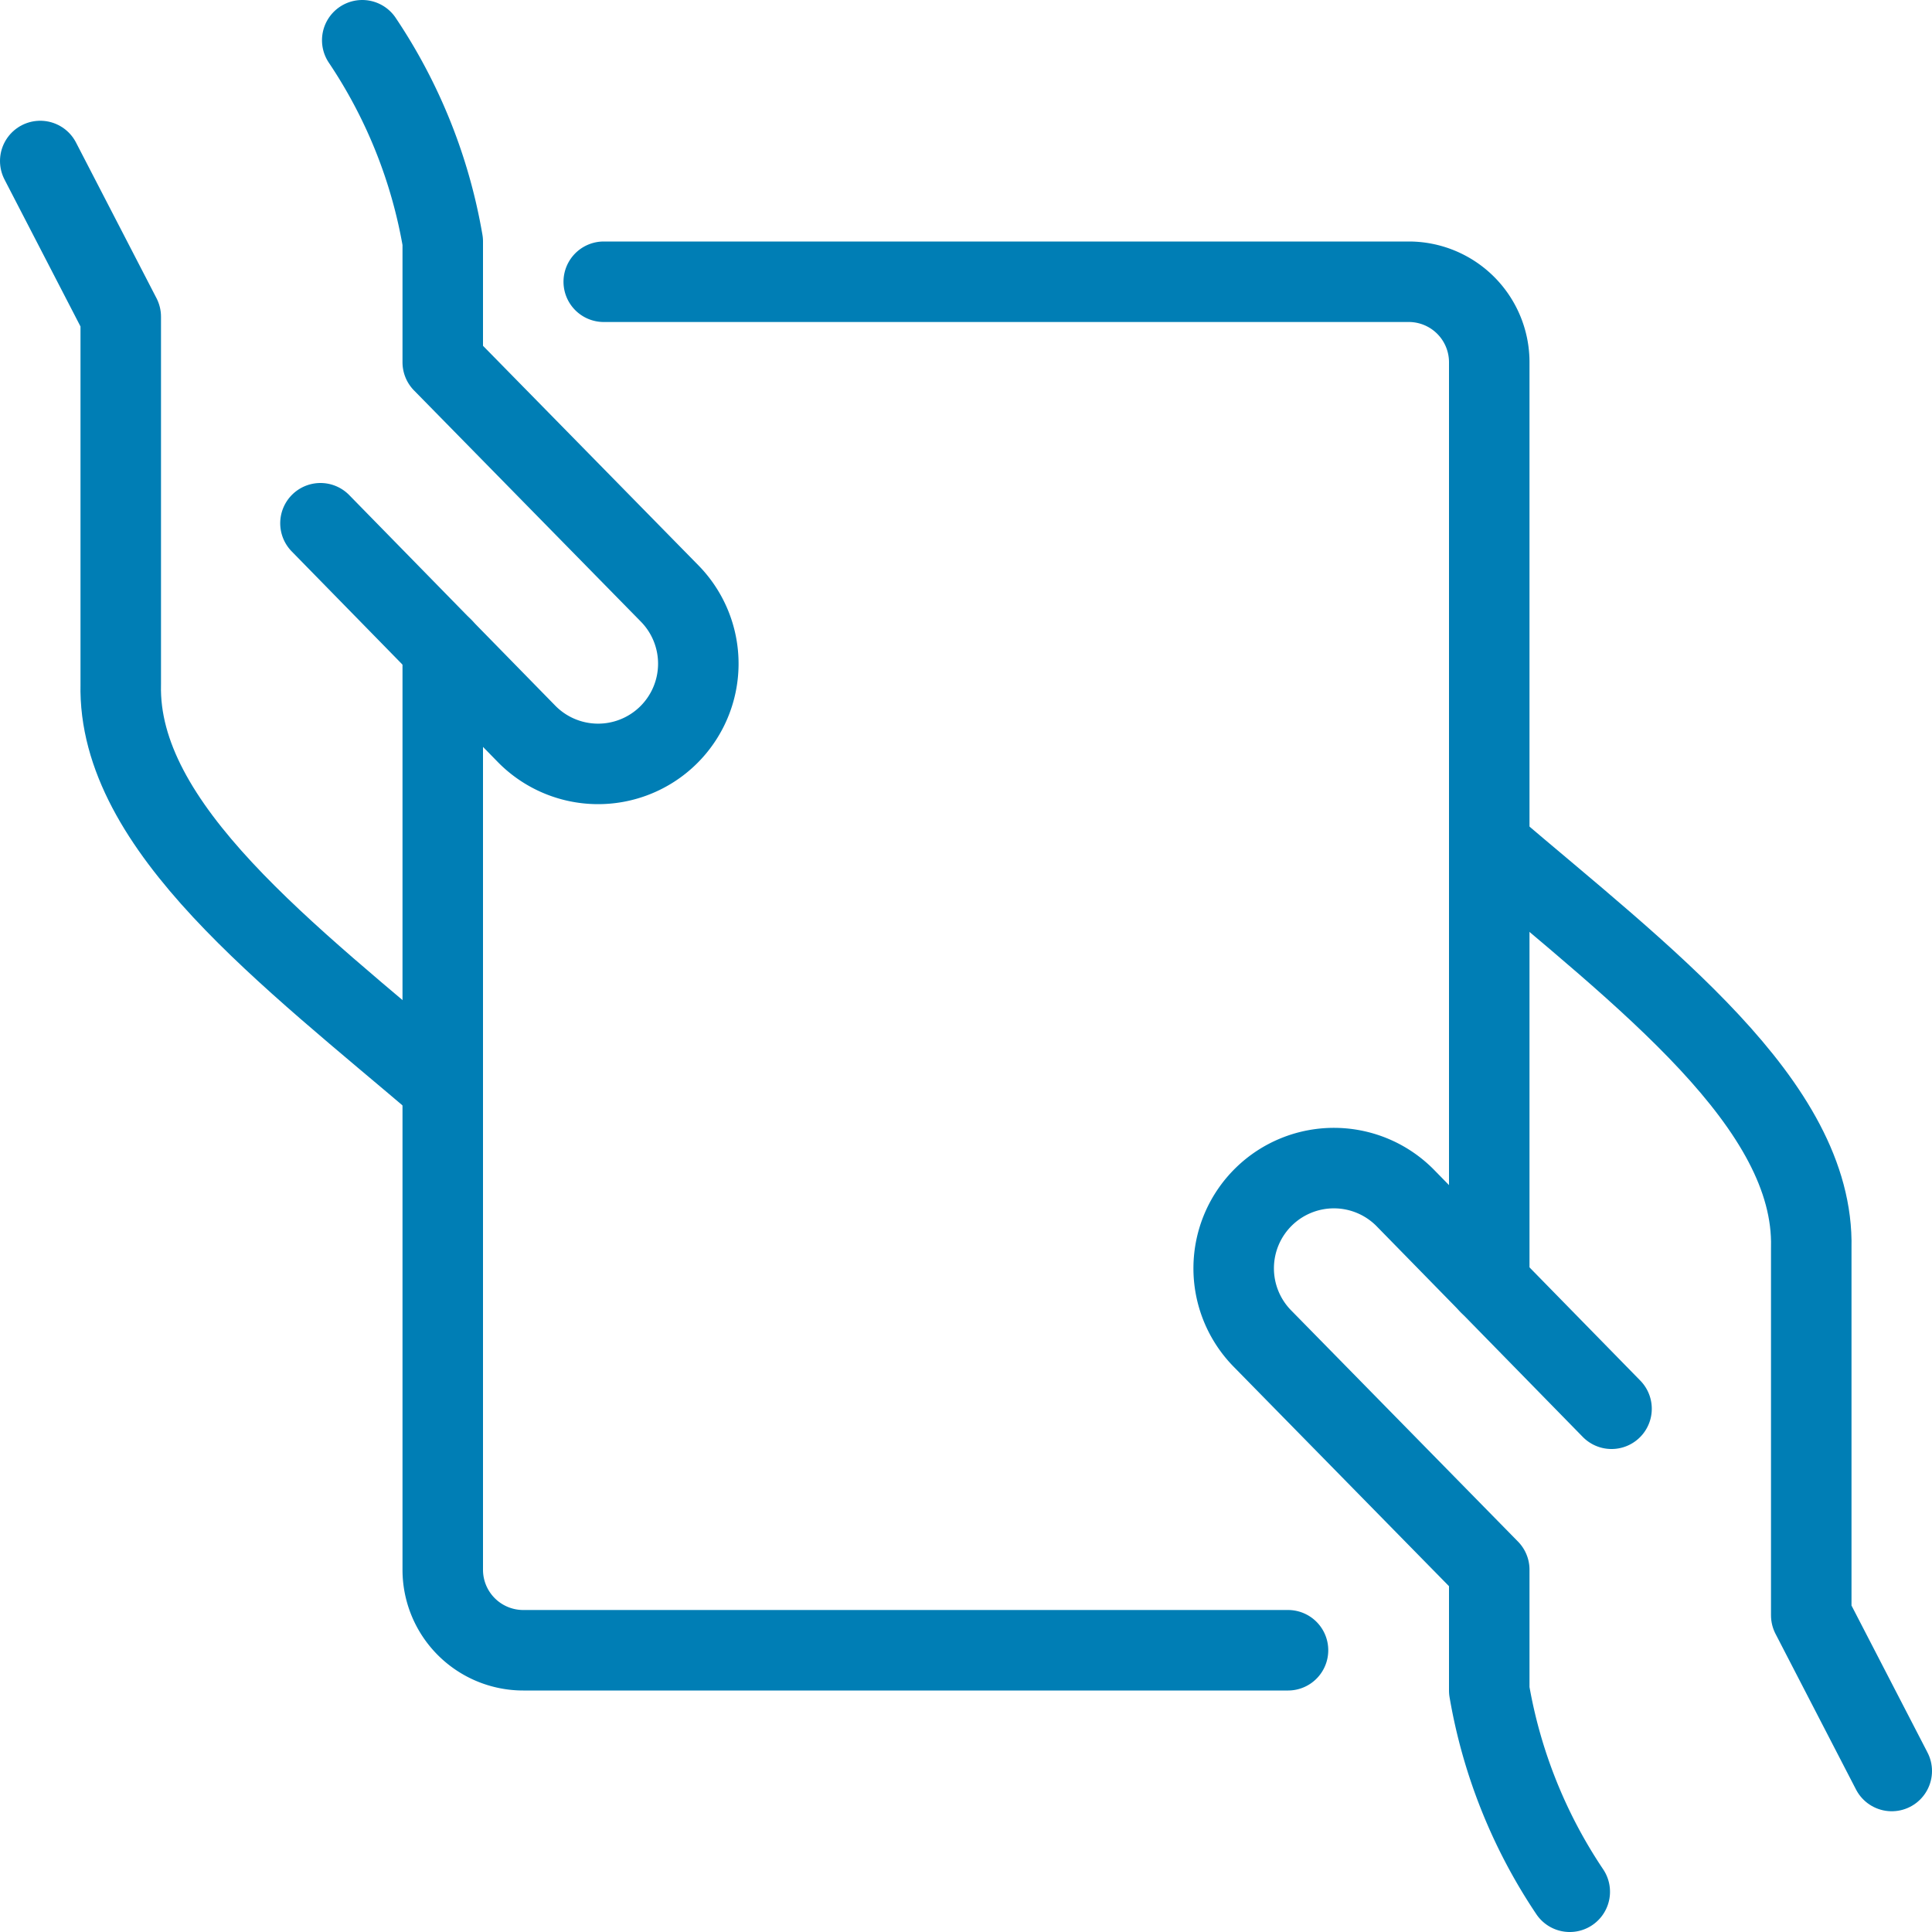
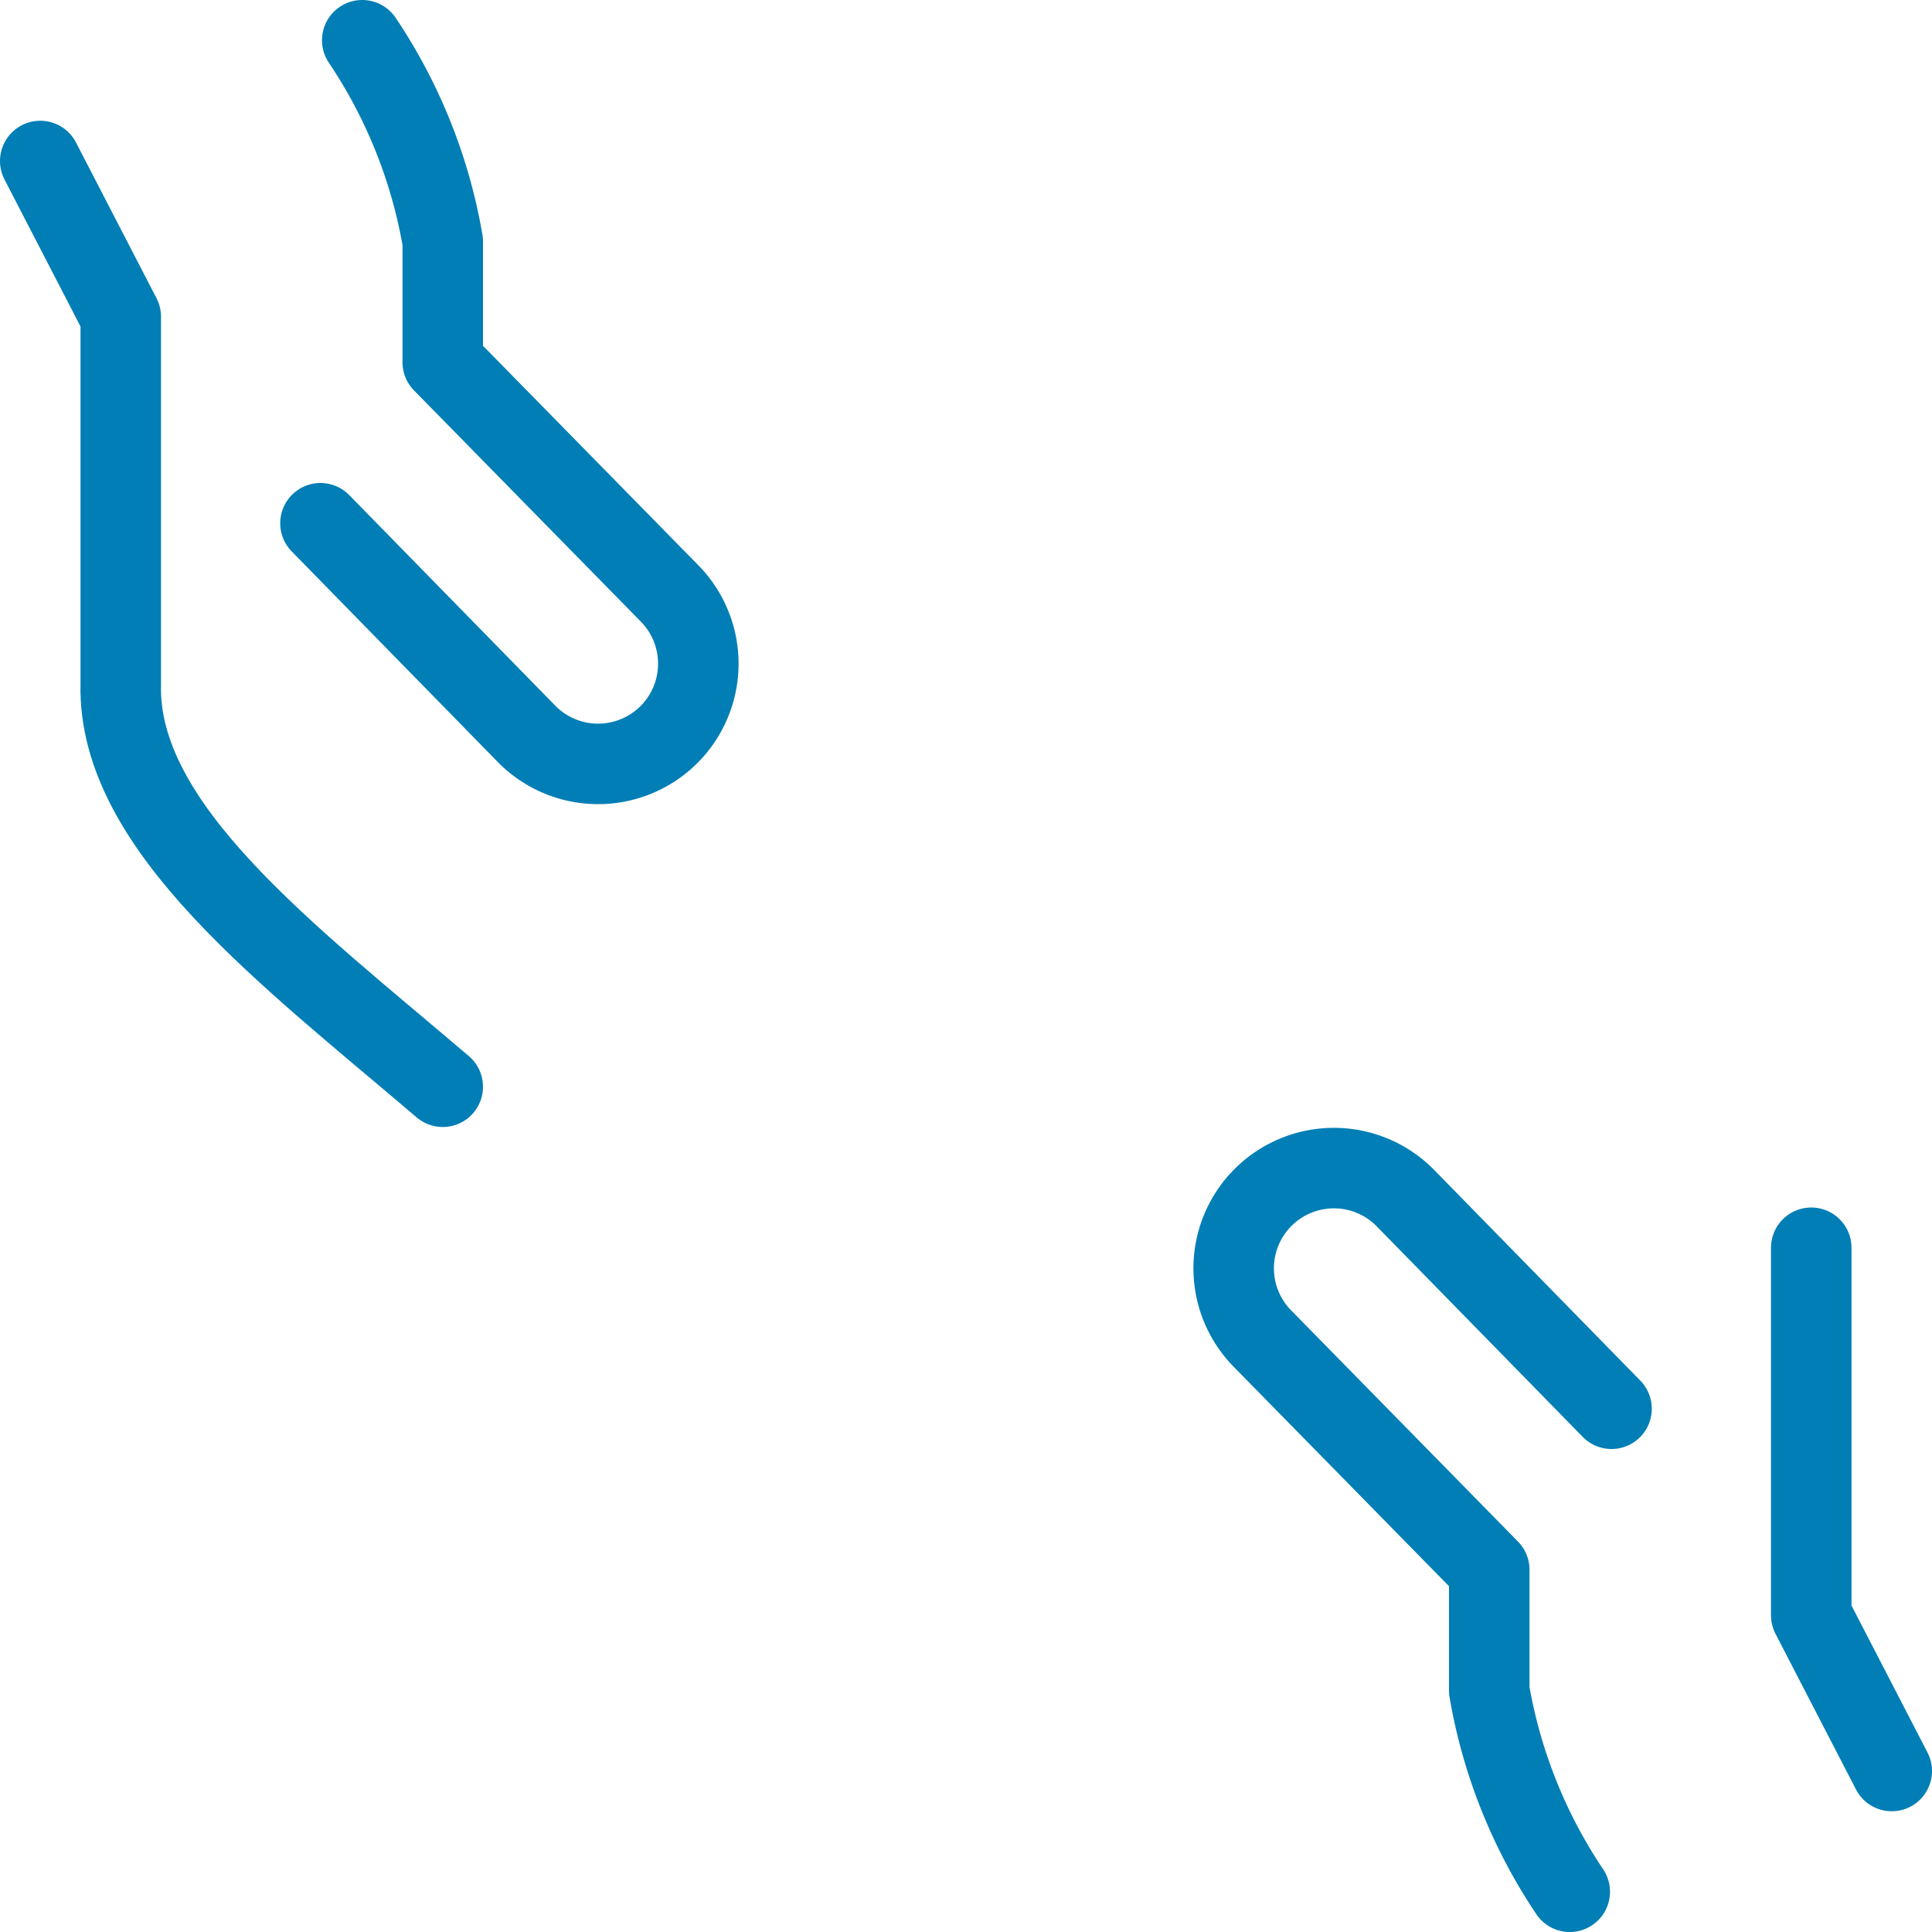
<svg xmlns="http://www.w3.org/2000/svg" viewBox="0 0 48 48">
  <g transform="matrix(2,0,0,2,0,0)">
-     <path d="M23.5,22l-1-1.934V15.5c.042-1.778-2.081-3.363-4-5" fill="none" stroke="#007EB5" stroke-linecap="round" stroke-linejoin="round" />
+     <path d="M23.5,22l-1-1.934V15.5" fill="none" stroke="#007EB5" stroke-linecap="round" stroke-linejoin="round" />
    <path d="M20.019,17.5l-2.551-2.607a1.245,1.245,0,1,0-1.784,1.737L18.5,19.5V21a6.429,6.429,0,0,0,1,2.5" fill="none" stroke="#007EB5" stroke-linecap="round" stroke-linejoin="round" />
    <path d="M.5,2l1,1.934V8.5c-.042,1.778,2.081,3.363,4,5" fill="none" stroke="#007EB5" stroke-linecap="round" stroke-linejoin="round" />
    <path d="M3.981,6.5,6.532,9.107A1.245,1.245,0,1,0,8.316,7.37L5.5,4.5V3A6.429,6.429,0,0,0,4.5.5" fill="none" stroke="#007EB5" stroke-linecap="round" stroke-linejoin="round" />
-     <path d="M5.5,8.052V19.5a1,1,0,0,0,1,1H16" fill="none" stroke="#007EB5" stroke-linecap="round" stroke-linejoin="round" />
-     <path d="M18.5,15.948V4.5a1,1,0,0,0-1-1H7.5" fill="none" stroke="#007EB5" stroke-linecap="round" stroke-linejoin="round" />
  </g>
</svg>